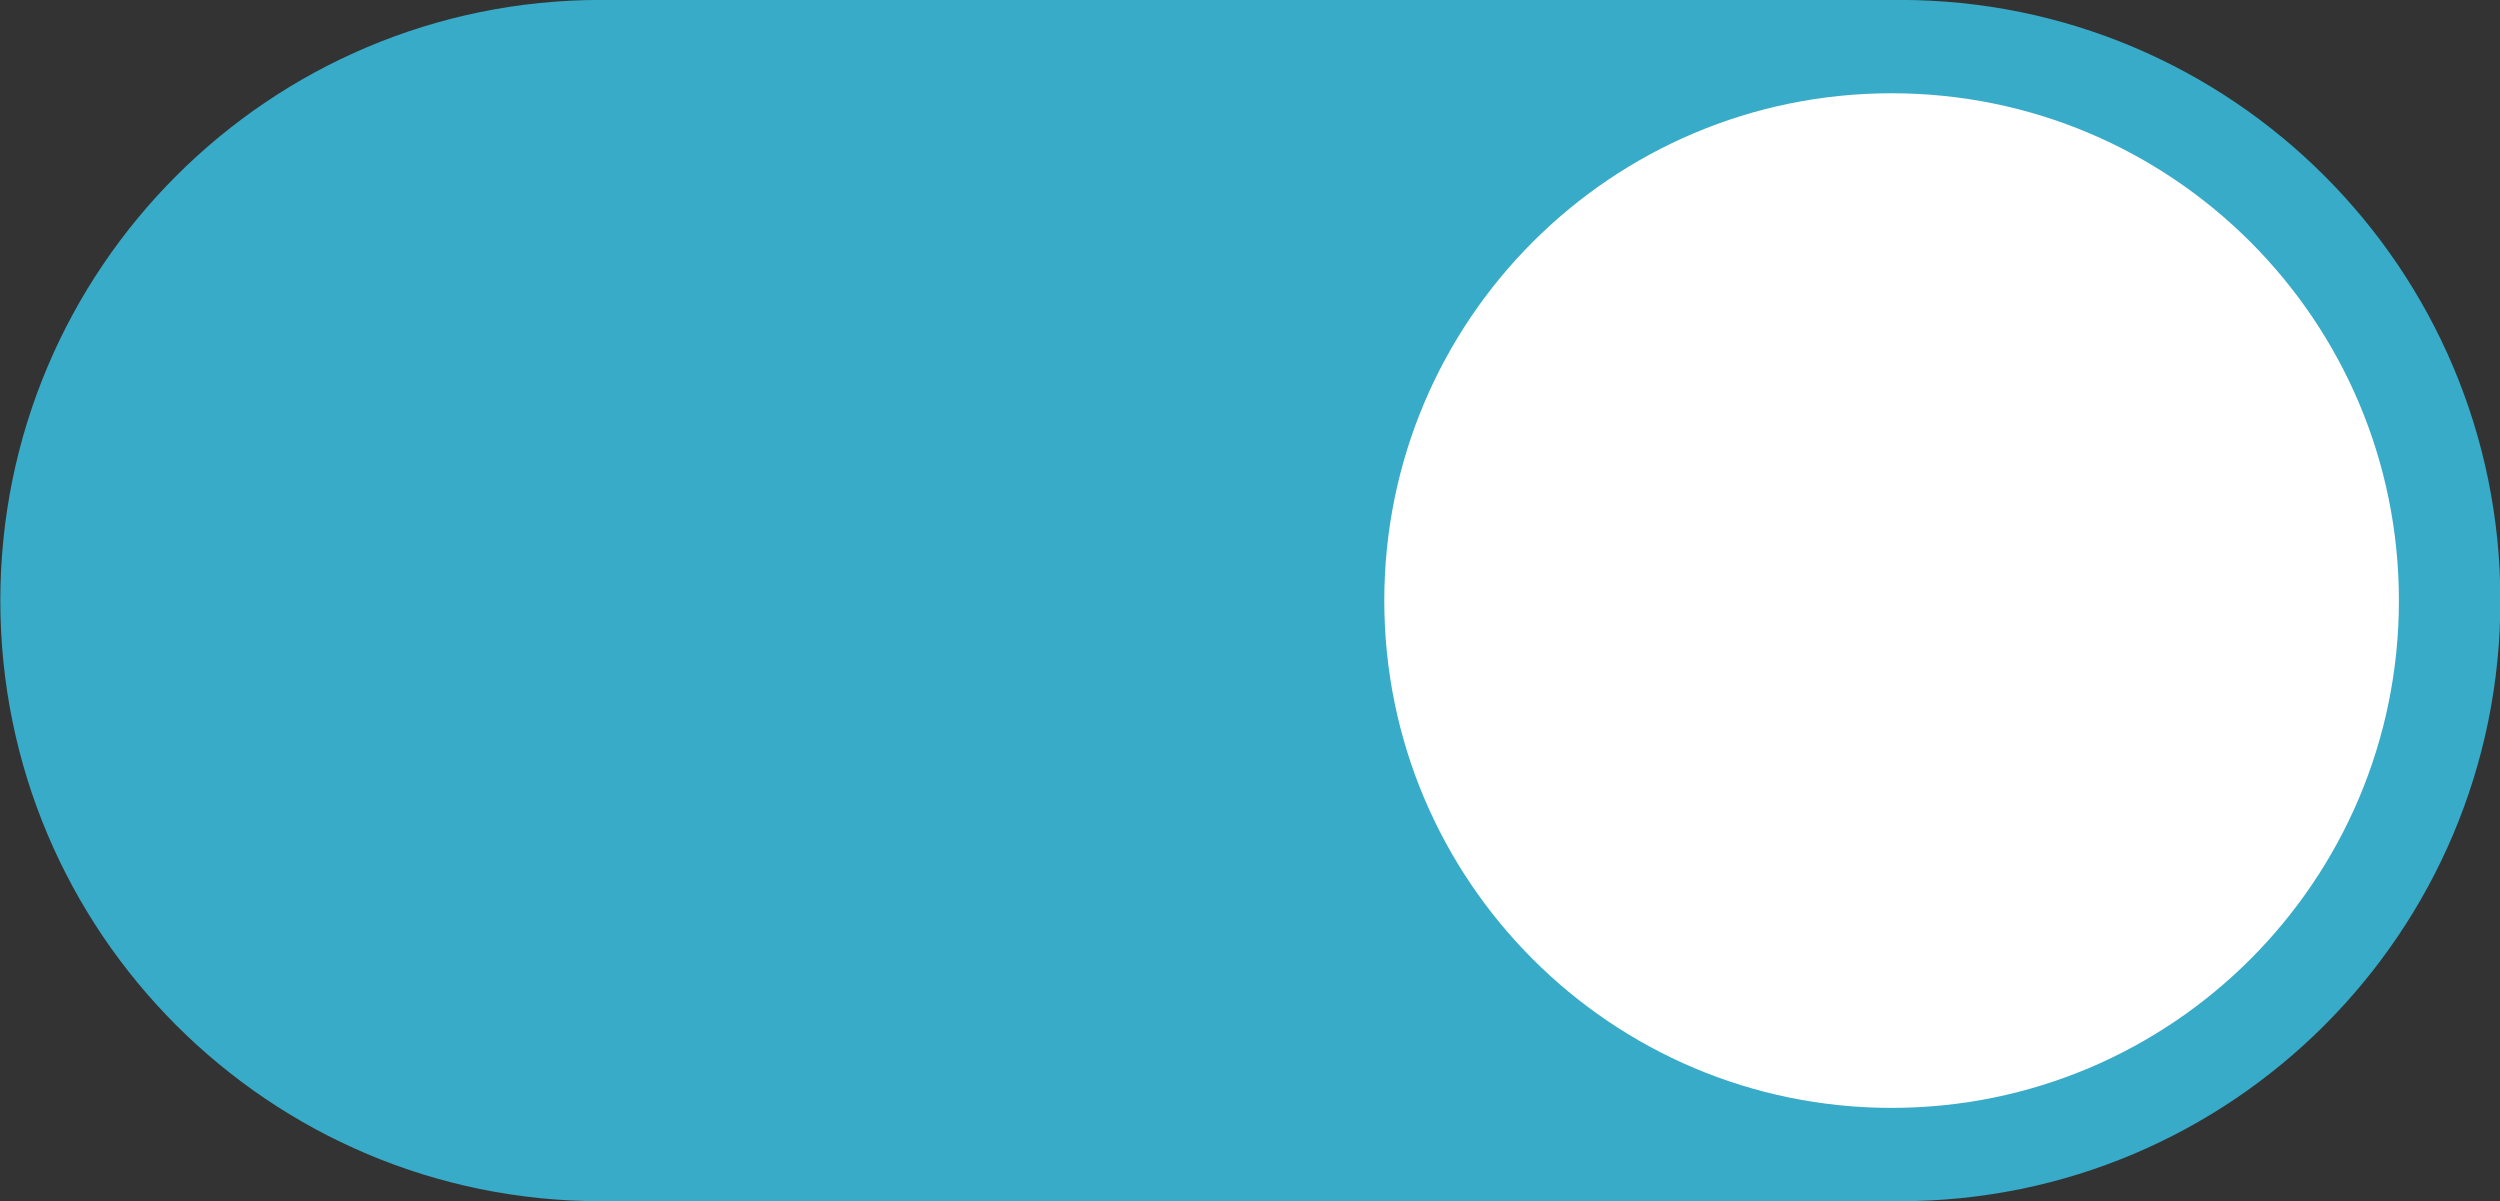
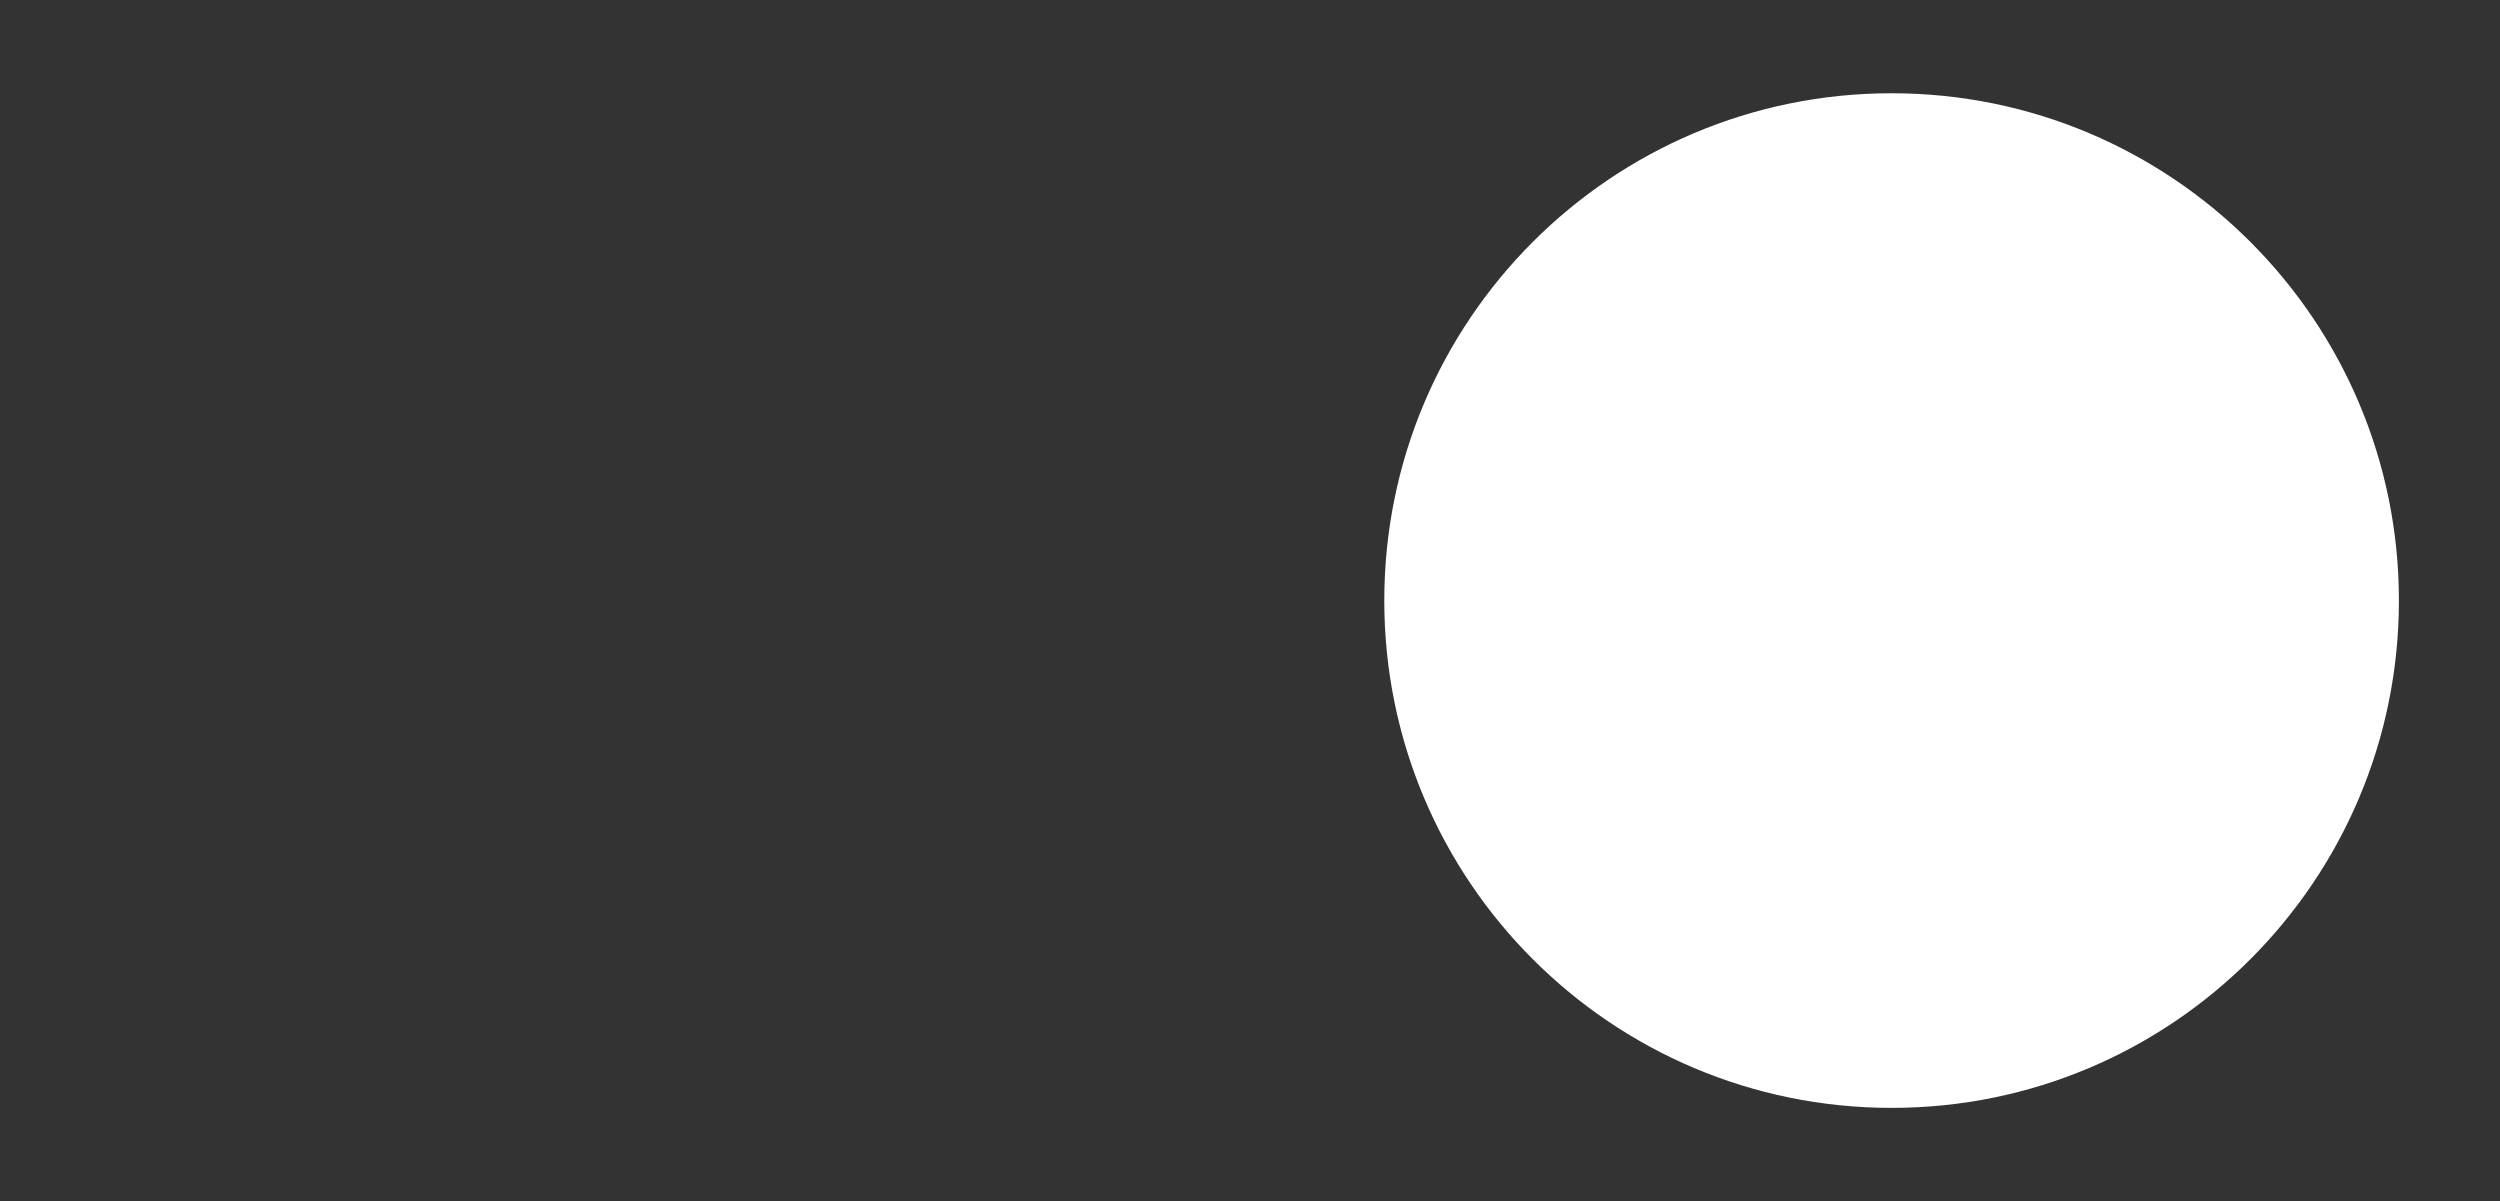
<svg xmlns="http://www.w3.org/2000/svg" fill="#000000" height="168.4" preserveAspectRatio="xMidYMid meet" version="1" viewBox="74.7 165.8 350.5 168.4" width="350.5" zoomAndPan="magnify">
  <rect x="74.7" y="165.8" width="350.5" height="168.4" fill="#333333" stroke="none" />
  <g>
    <g id="change1_1">
-       <path d="M 341.039 334.211 L 158.961 334.211 C 112.449 334.211 74.746 296.508 74.746 250 C 74.746 203.492 112.449 165.789 158.961 165.789 L 341.039 165.789 C 387.551 165.789 425.254 203.492 425.254 250 C 425.254 296.508 387.551 334.211 341.039 334.211" fill="#37abc8" />
-     </g>
+       </g>
    <g id="change2_1">
      <path d="M 411.027 250 C 411.027 289.281 379.184 321.125 339.902 321.125 C 300.621 321.125 268.777 289.281 268.777 250 C 268.777 210.719 300.621 178.875 339.902 178.875 C 379.184 178.875 411.027 210.719 411.027 250" fill="#ffffff" />
    </g>
  </g>
</svg>